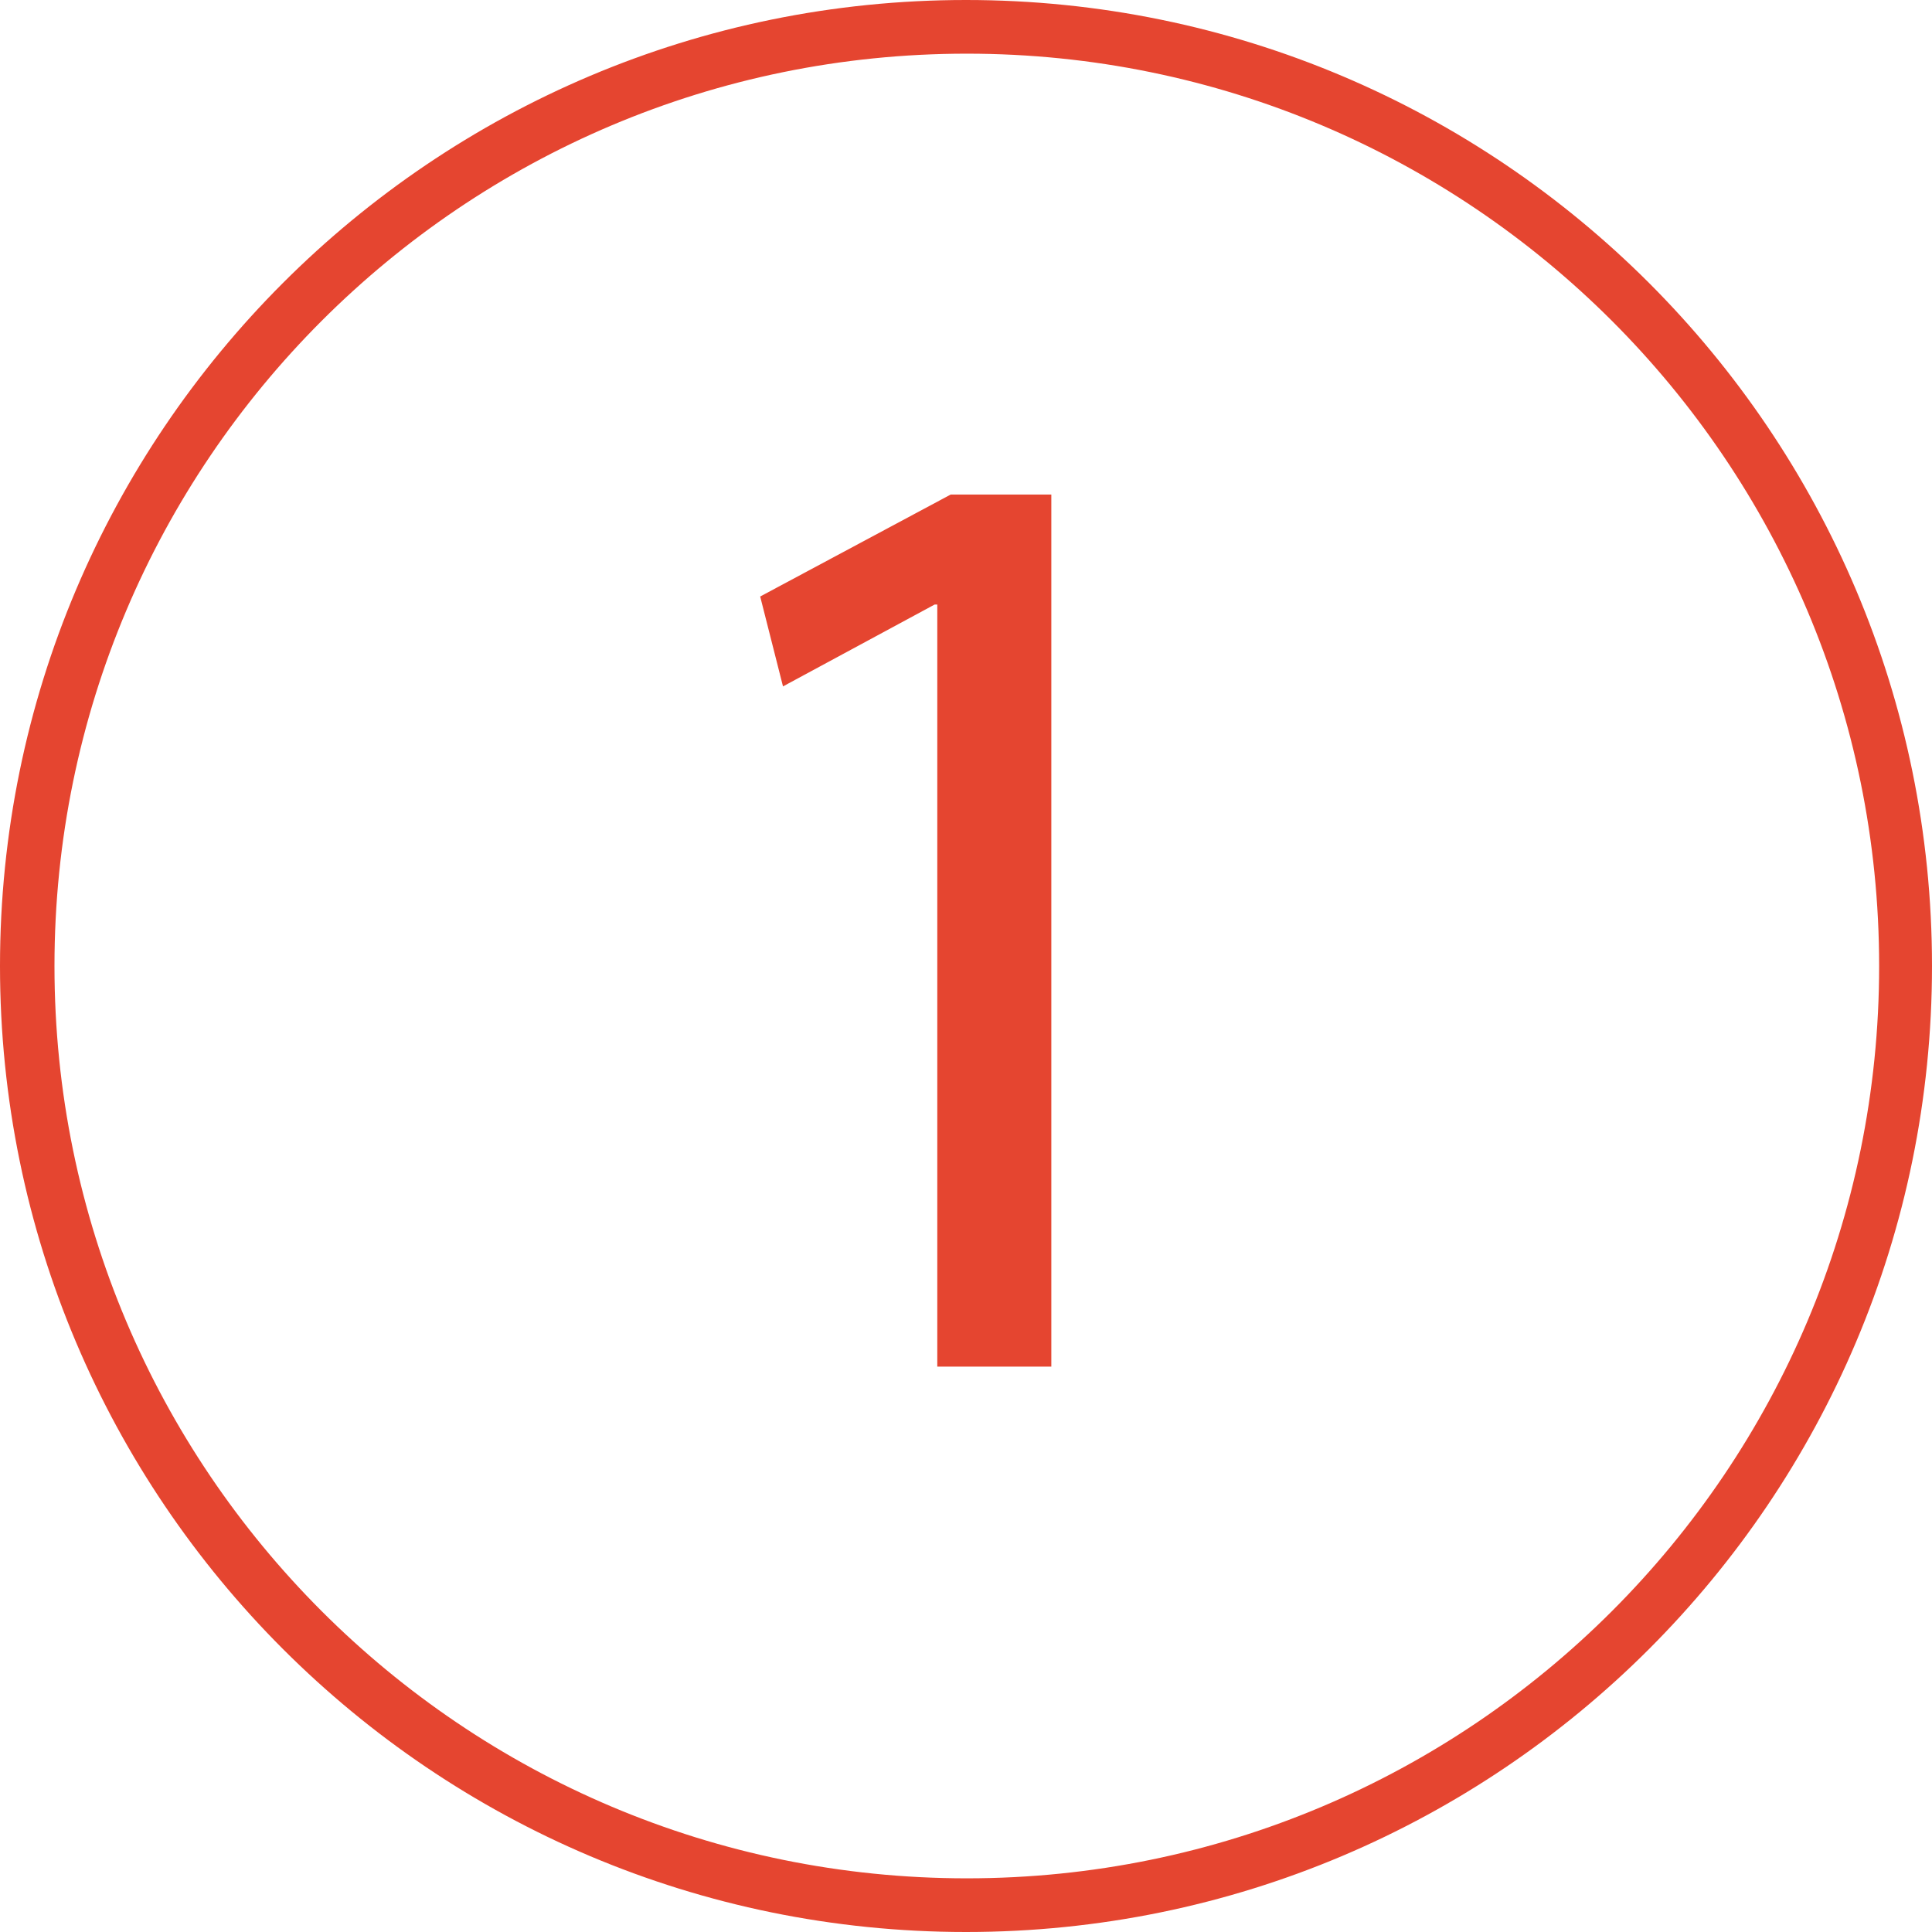
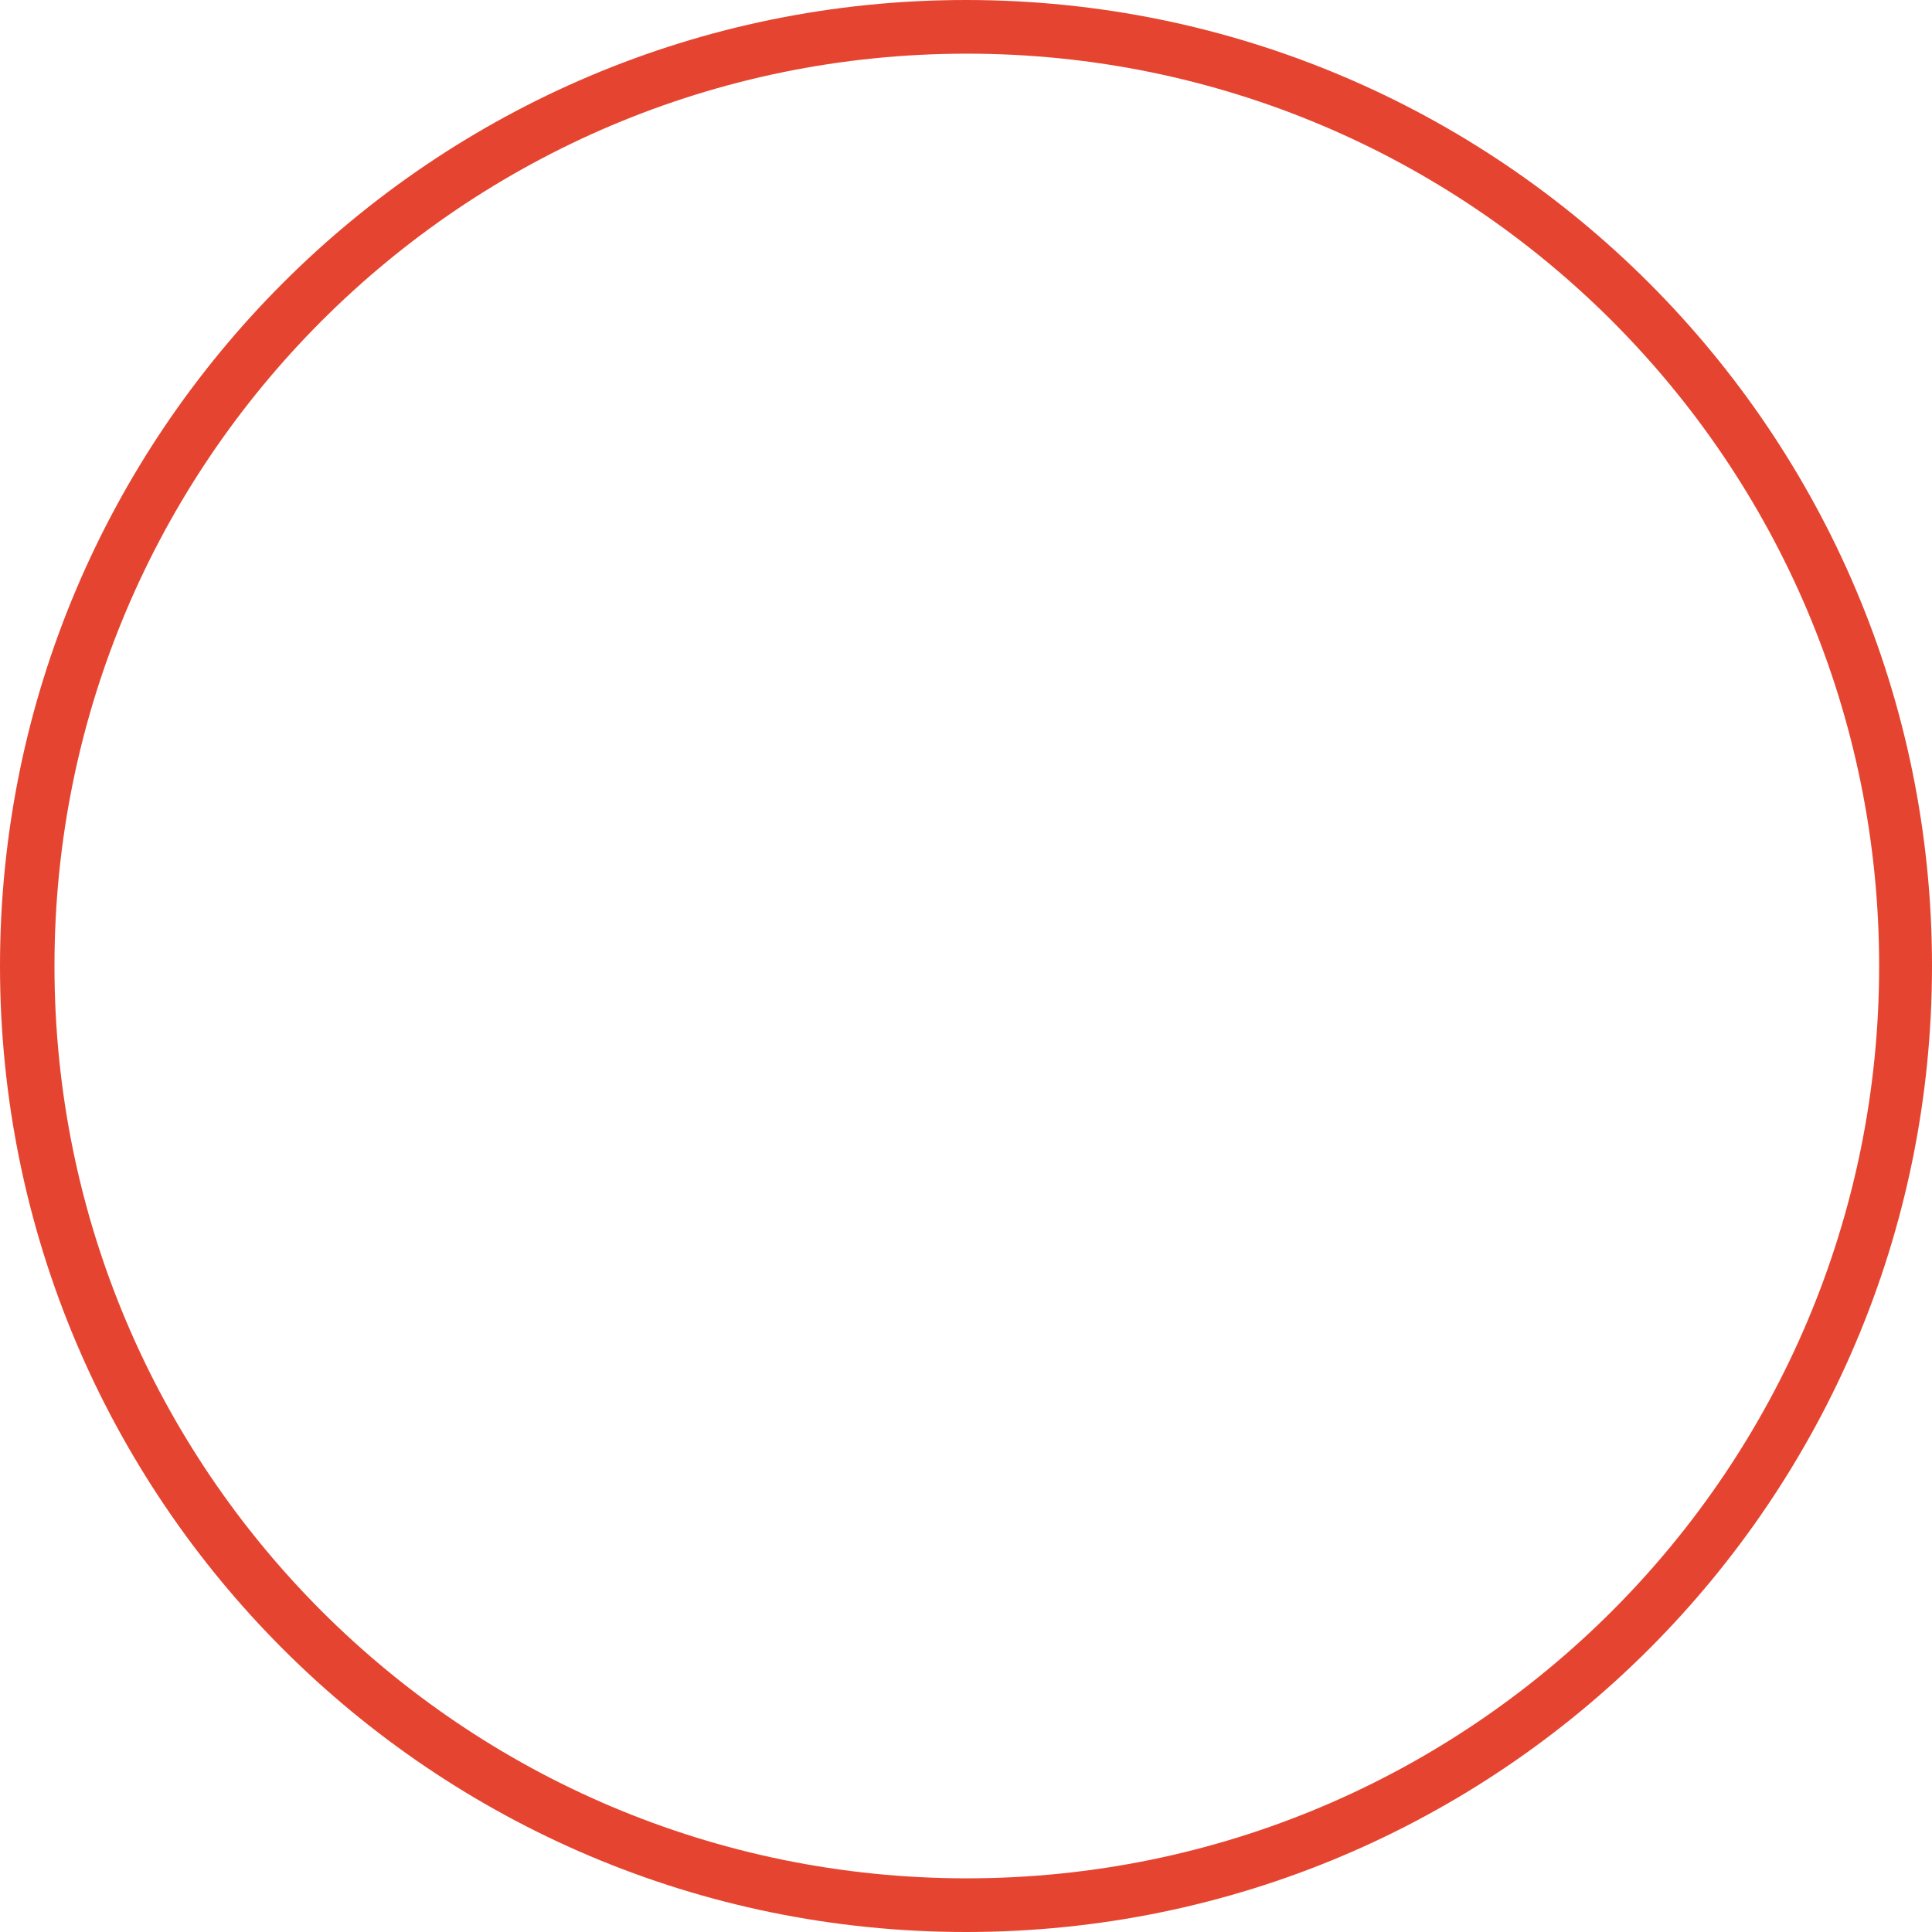
<svg xmlns="http://www.w3.org/2000/svg" version="1.1" id="Layer_1" x="0px" y="0px" viewBox="0 0 720 720" enable-background="new 0 0 720 720" xml:space="preserve">
  <title>light</title>
-   <path fill="#E54530" d="M360,0C161.2,0,0,161.2,0,360s161.2,360,360,360s360-161.2,360-360S558.8,0,360,0z M360.3,700  c-187.8,0-340-152.2-340-340s152.2-340,340-340s340,152.2,340,340S548.1,700,360.3,700z" />
+   <path fill="#E54530" d="M360,0C161.2,0,0,161.2,0,360s161.2,360,360,360s360-161.2,360-360S558.8,0,360,0M360.3,700  c-187.8,0-340-152.2-340-340s152.2-340,340-340s340,152.2,340,340S548.1,700,360.3,700z" />
  <g>
-     <path fill="#E54530" d="M349.3,225.3h-1l-56.5,30.5l-8.5-33.5l71-38h37.5v325h-42.5V225.3z" />
-   </g>
+     </g>
</svg>